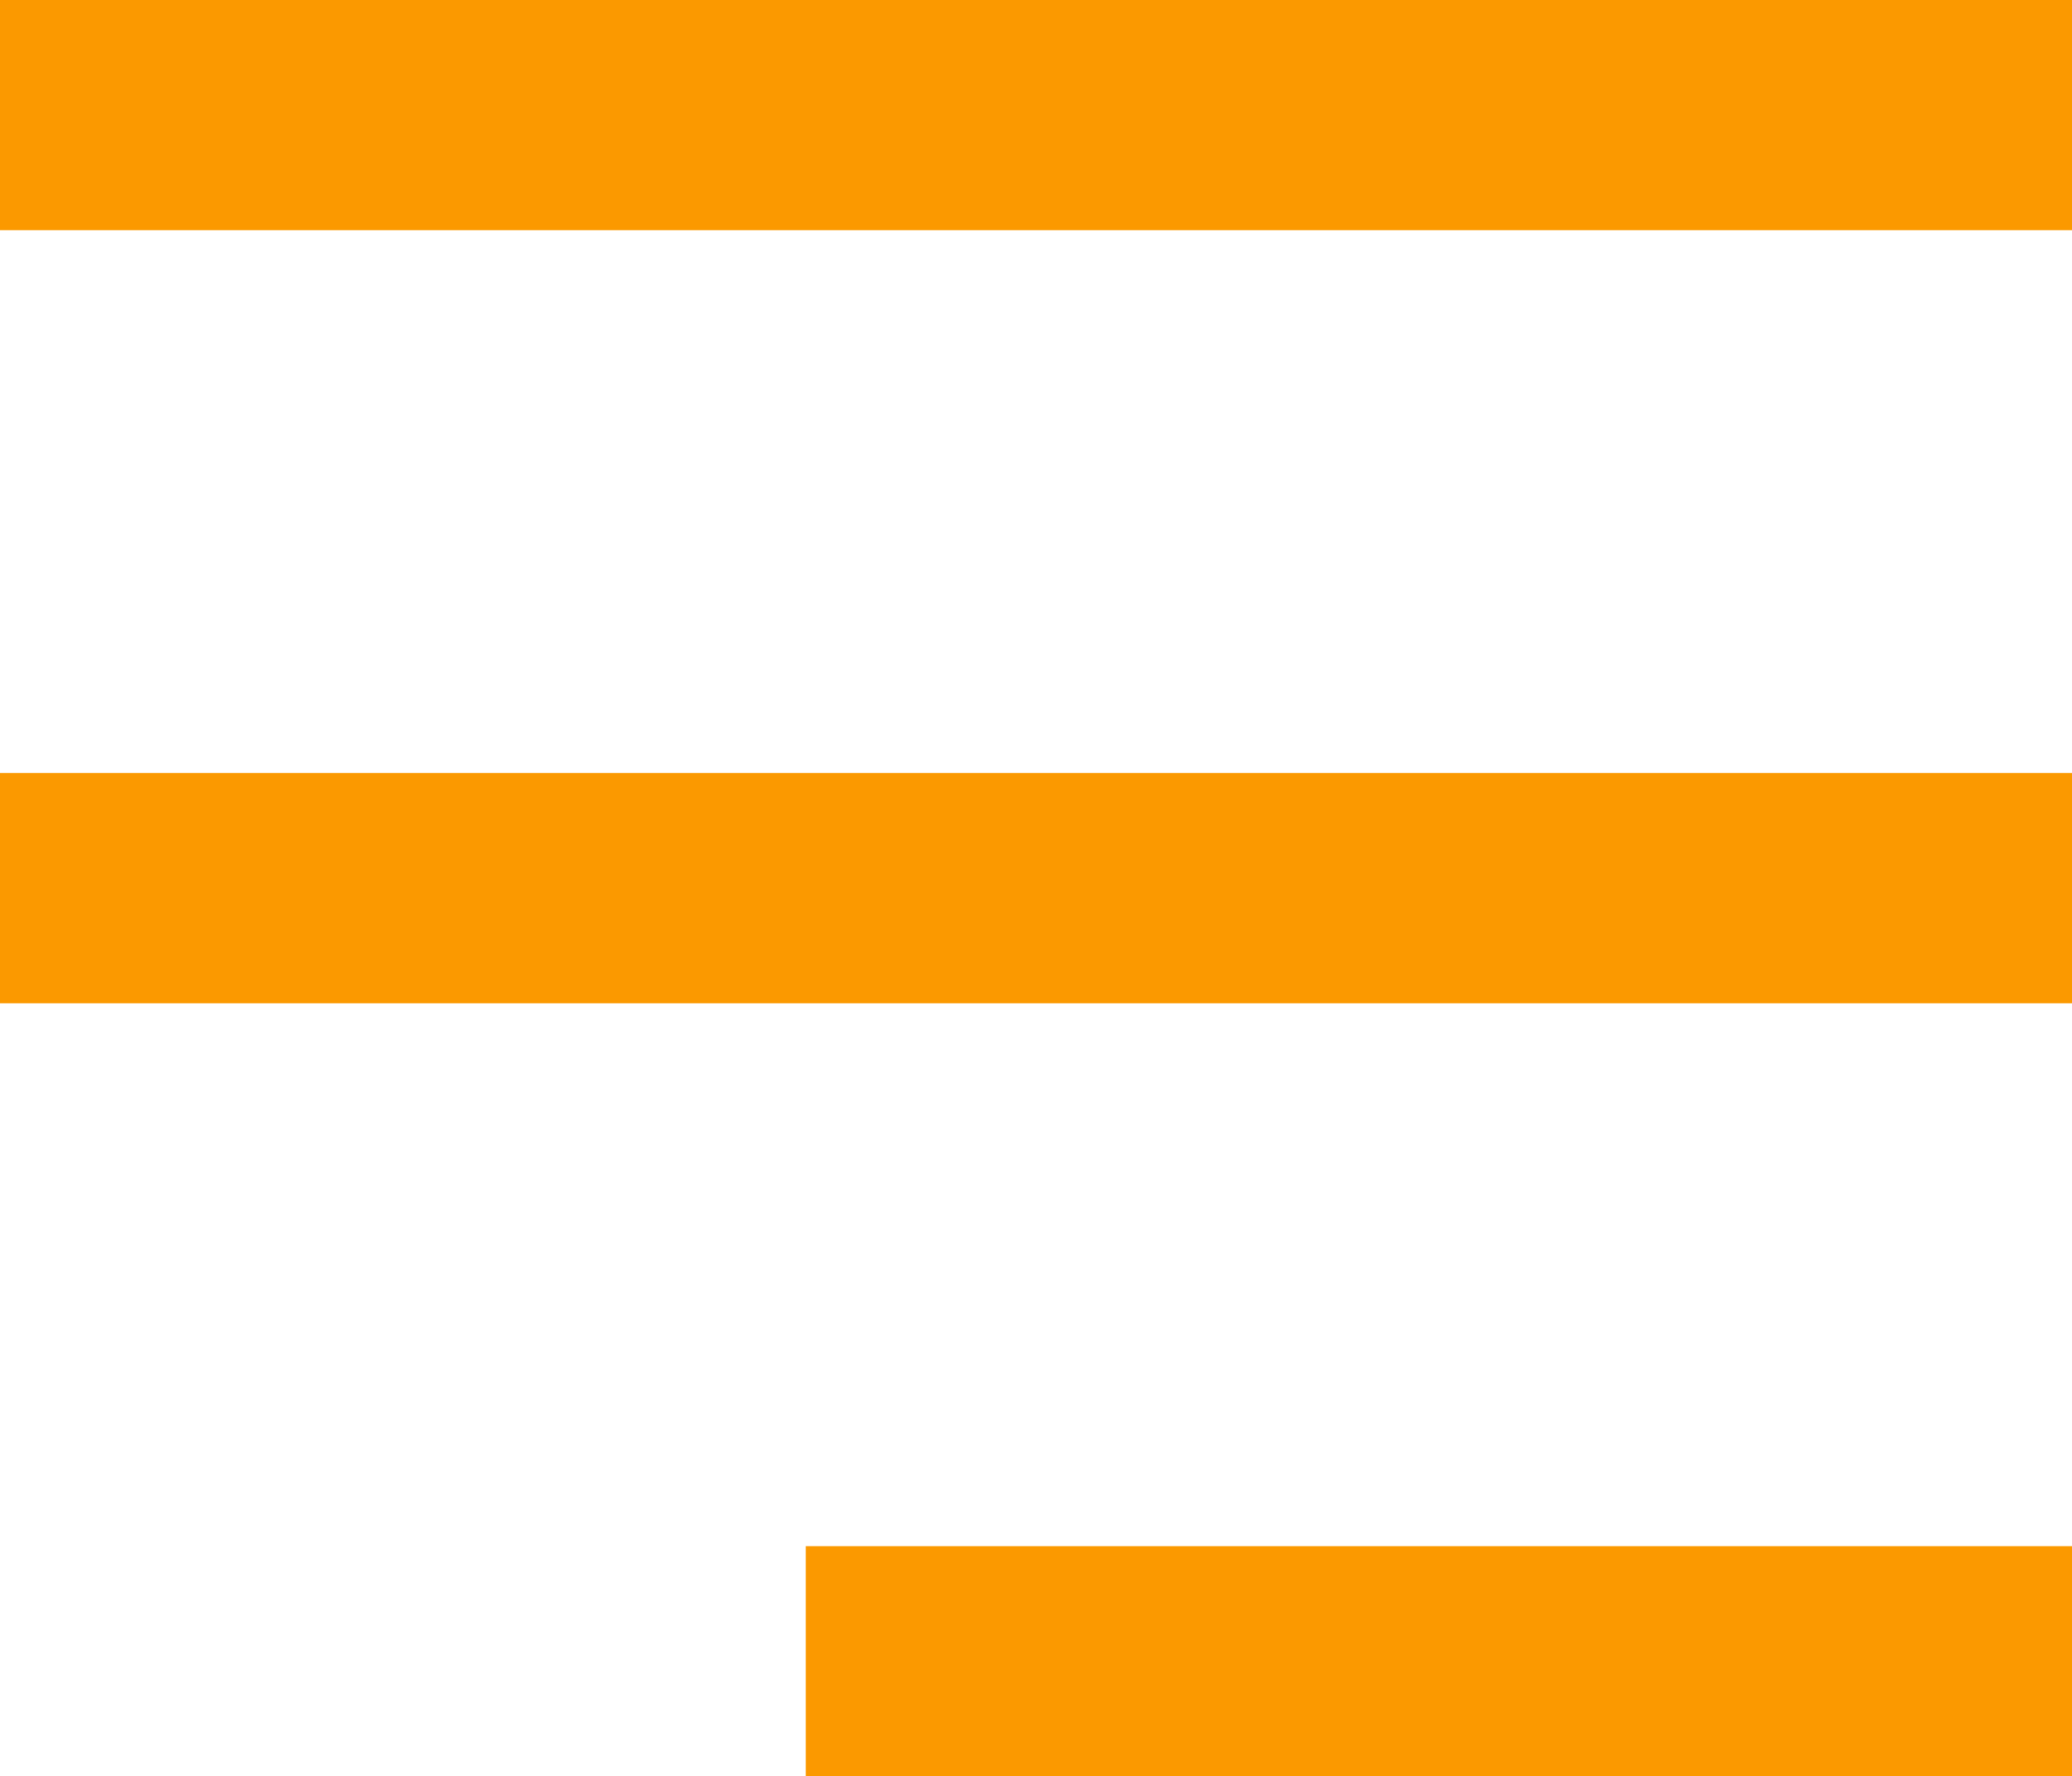
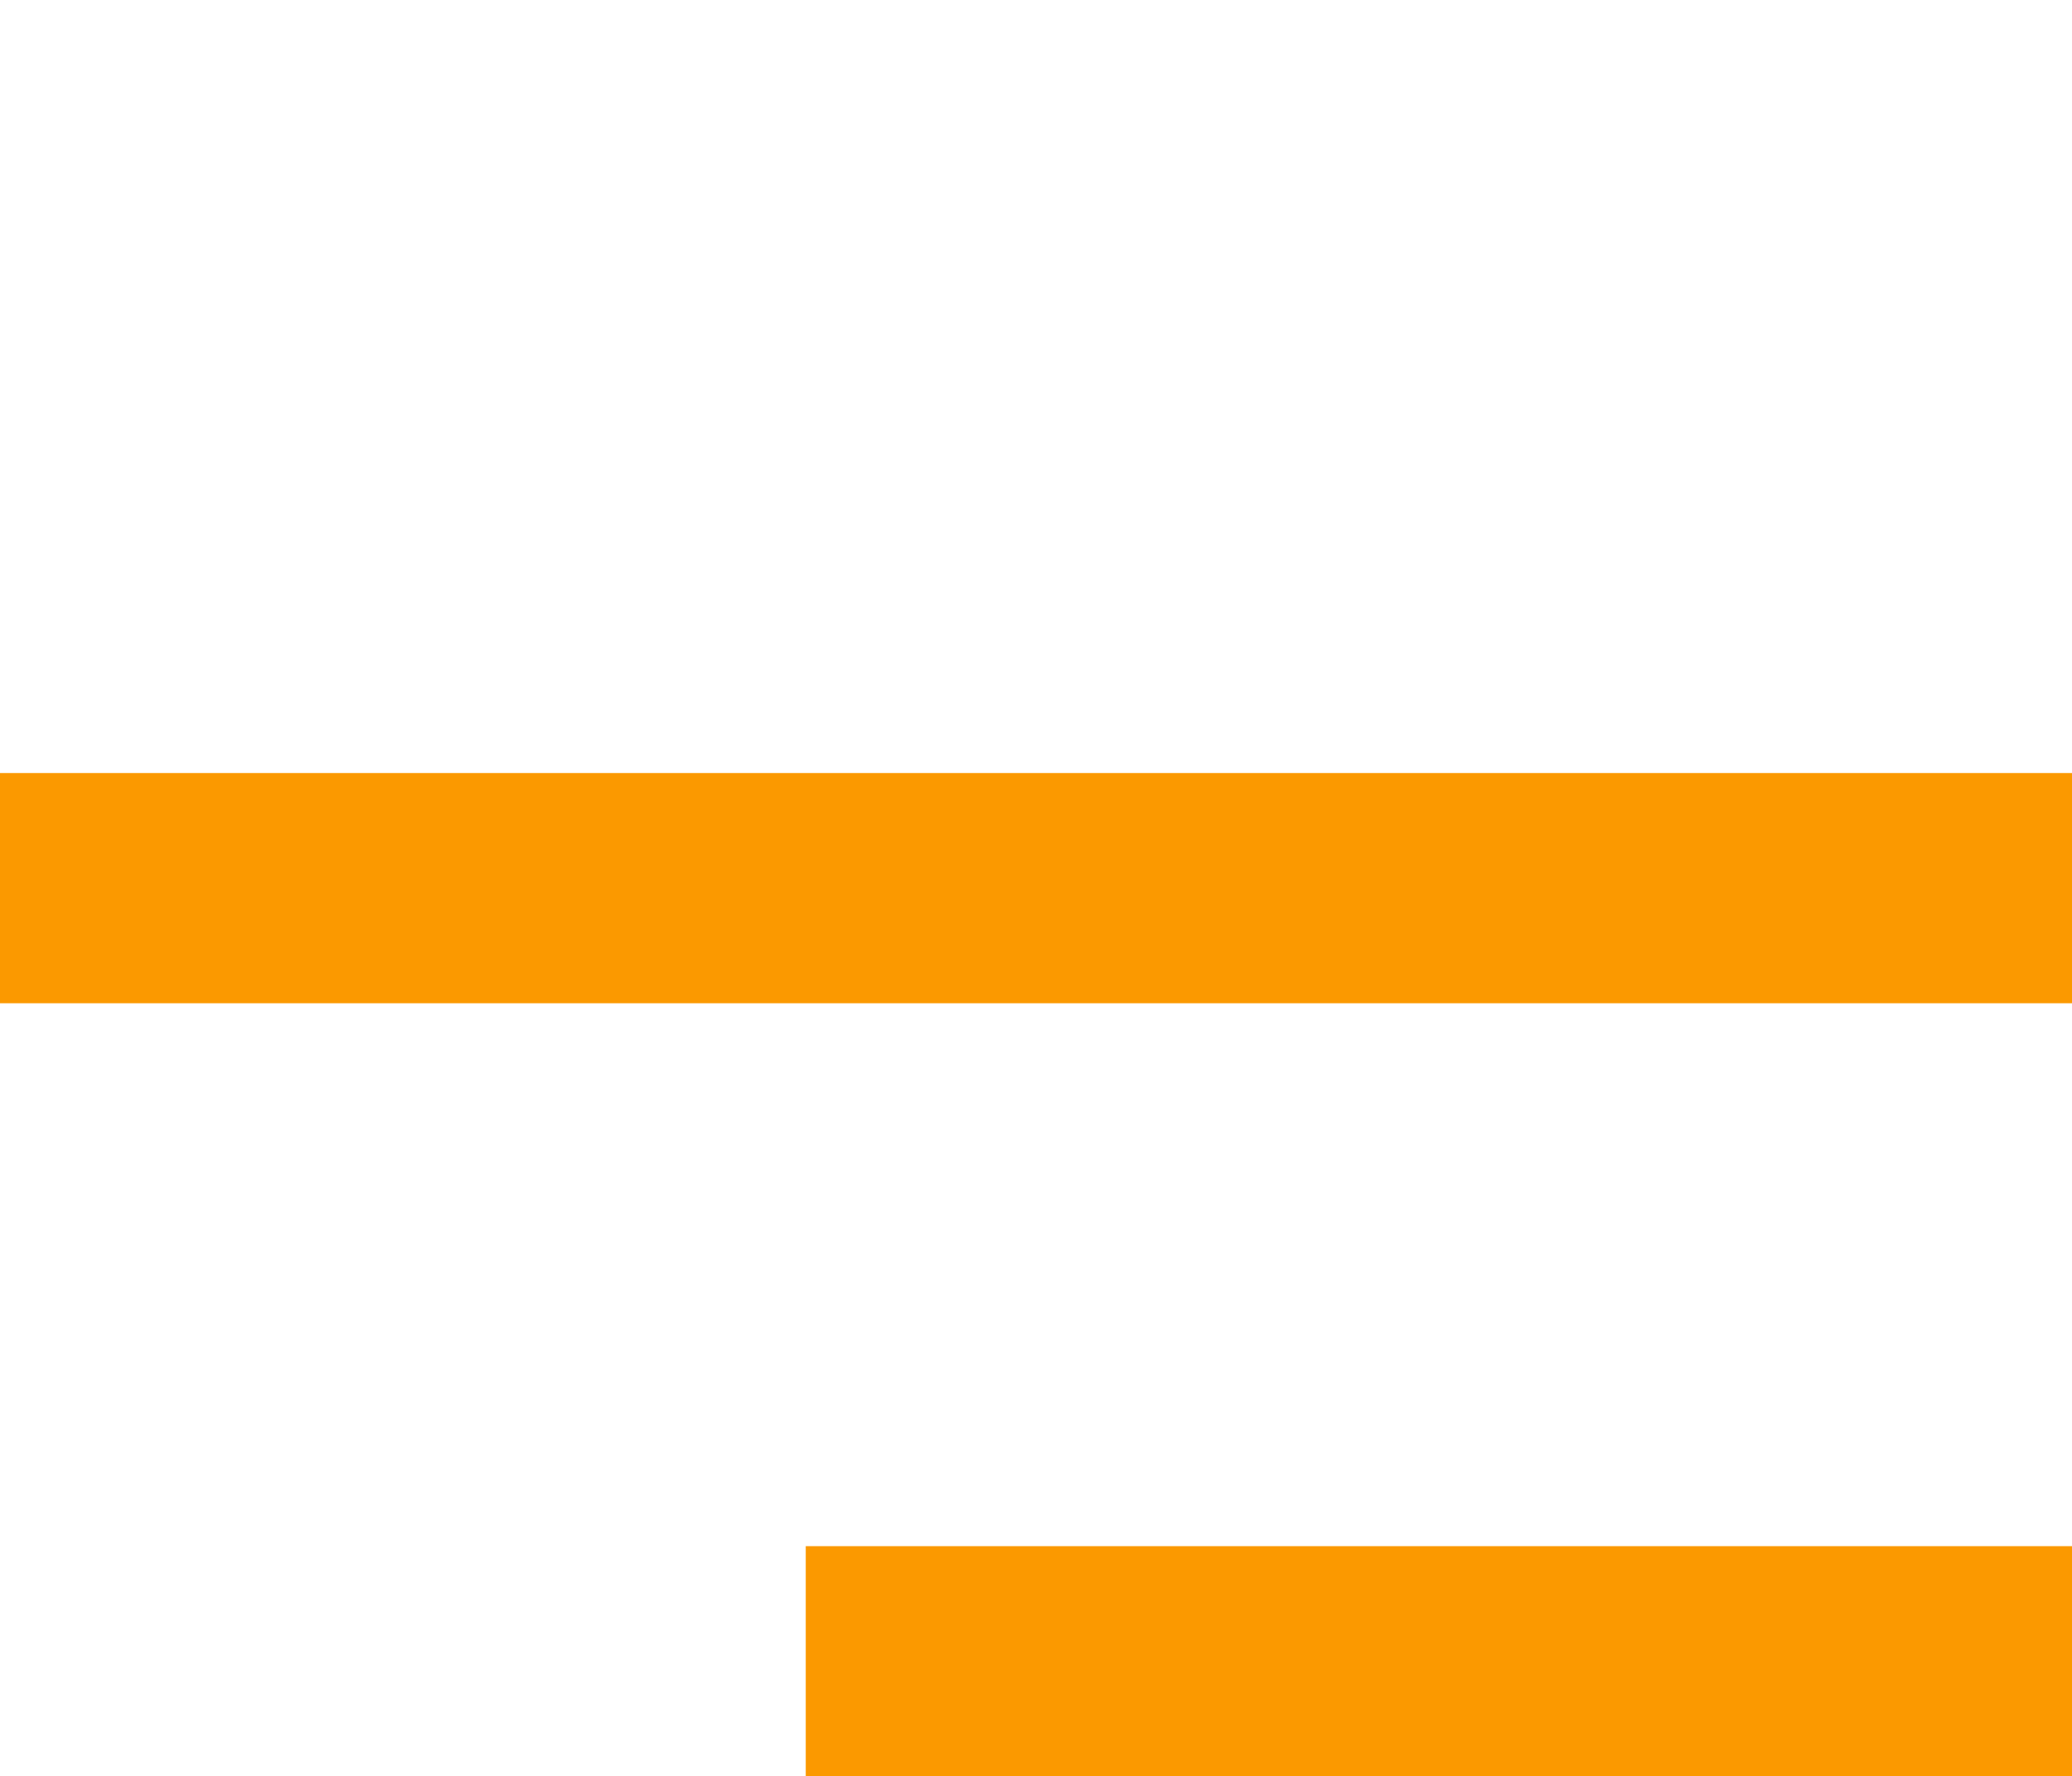
<svg xmlns="http://www.w3.org/2000/svg" width="28.045" height="24.045" viewBox="0 0 28.045 24.045">
  <g id="menu" transform="translate(-3 -5)">
-     <path id="Path_16273" data-name="Path 16273" d="M31.045,3H3V6.116H31.045Z" transform="translate(0 2)" fill="#fb9900" />
    <path id="Path_16274" data-name="Path 16274" d="M27.139,19H10v3.116H27.139Z" transform="translate(3.906 6.929)" fill="#fb9900" />
    <path id="Path_16275" data-name="Path 16275" d="M31.045,11H3v3.116H31.045Z" transform="translate(0 4.464)" fill="#fb9900" />
  </g>
</svg>